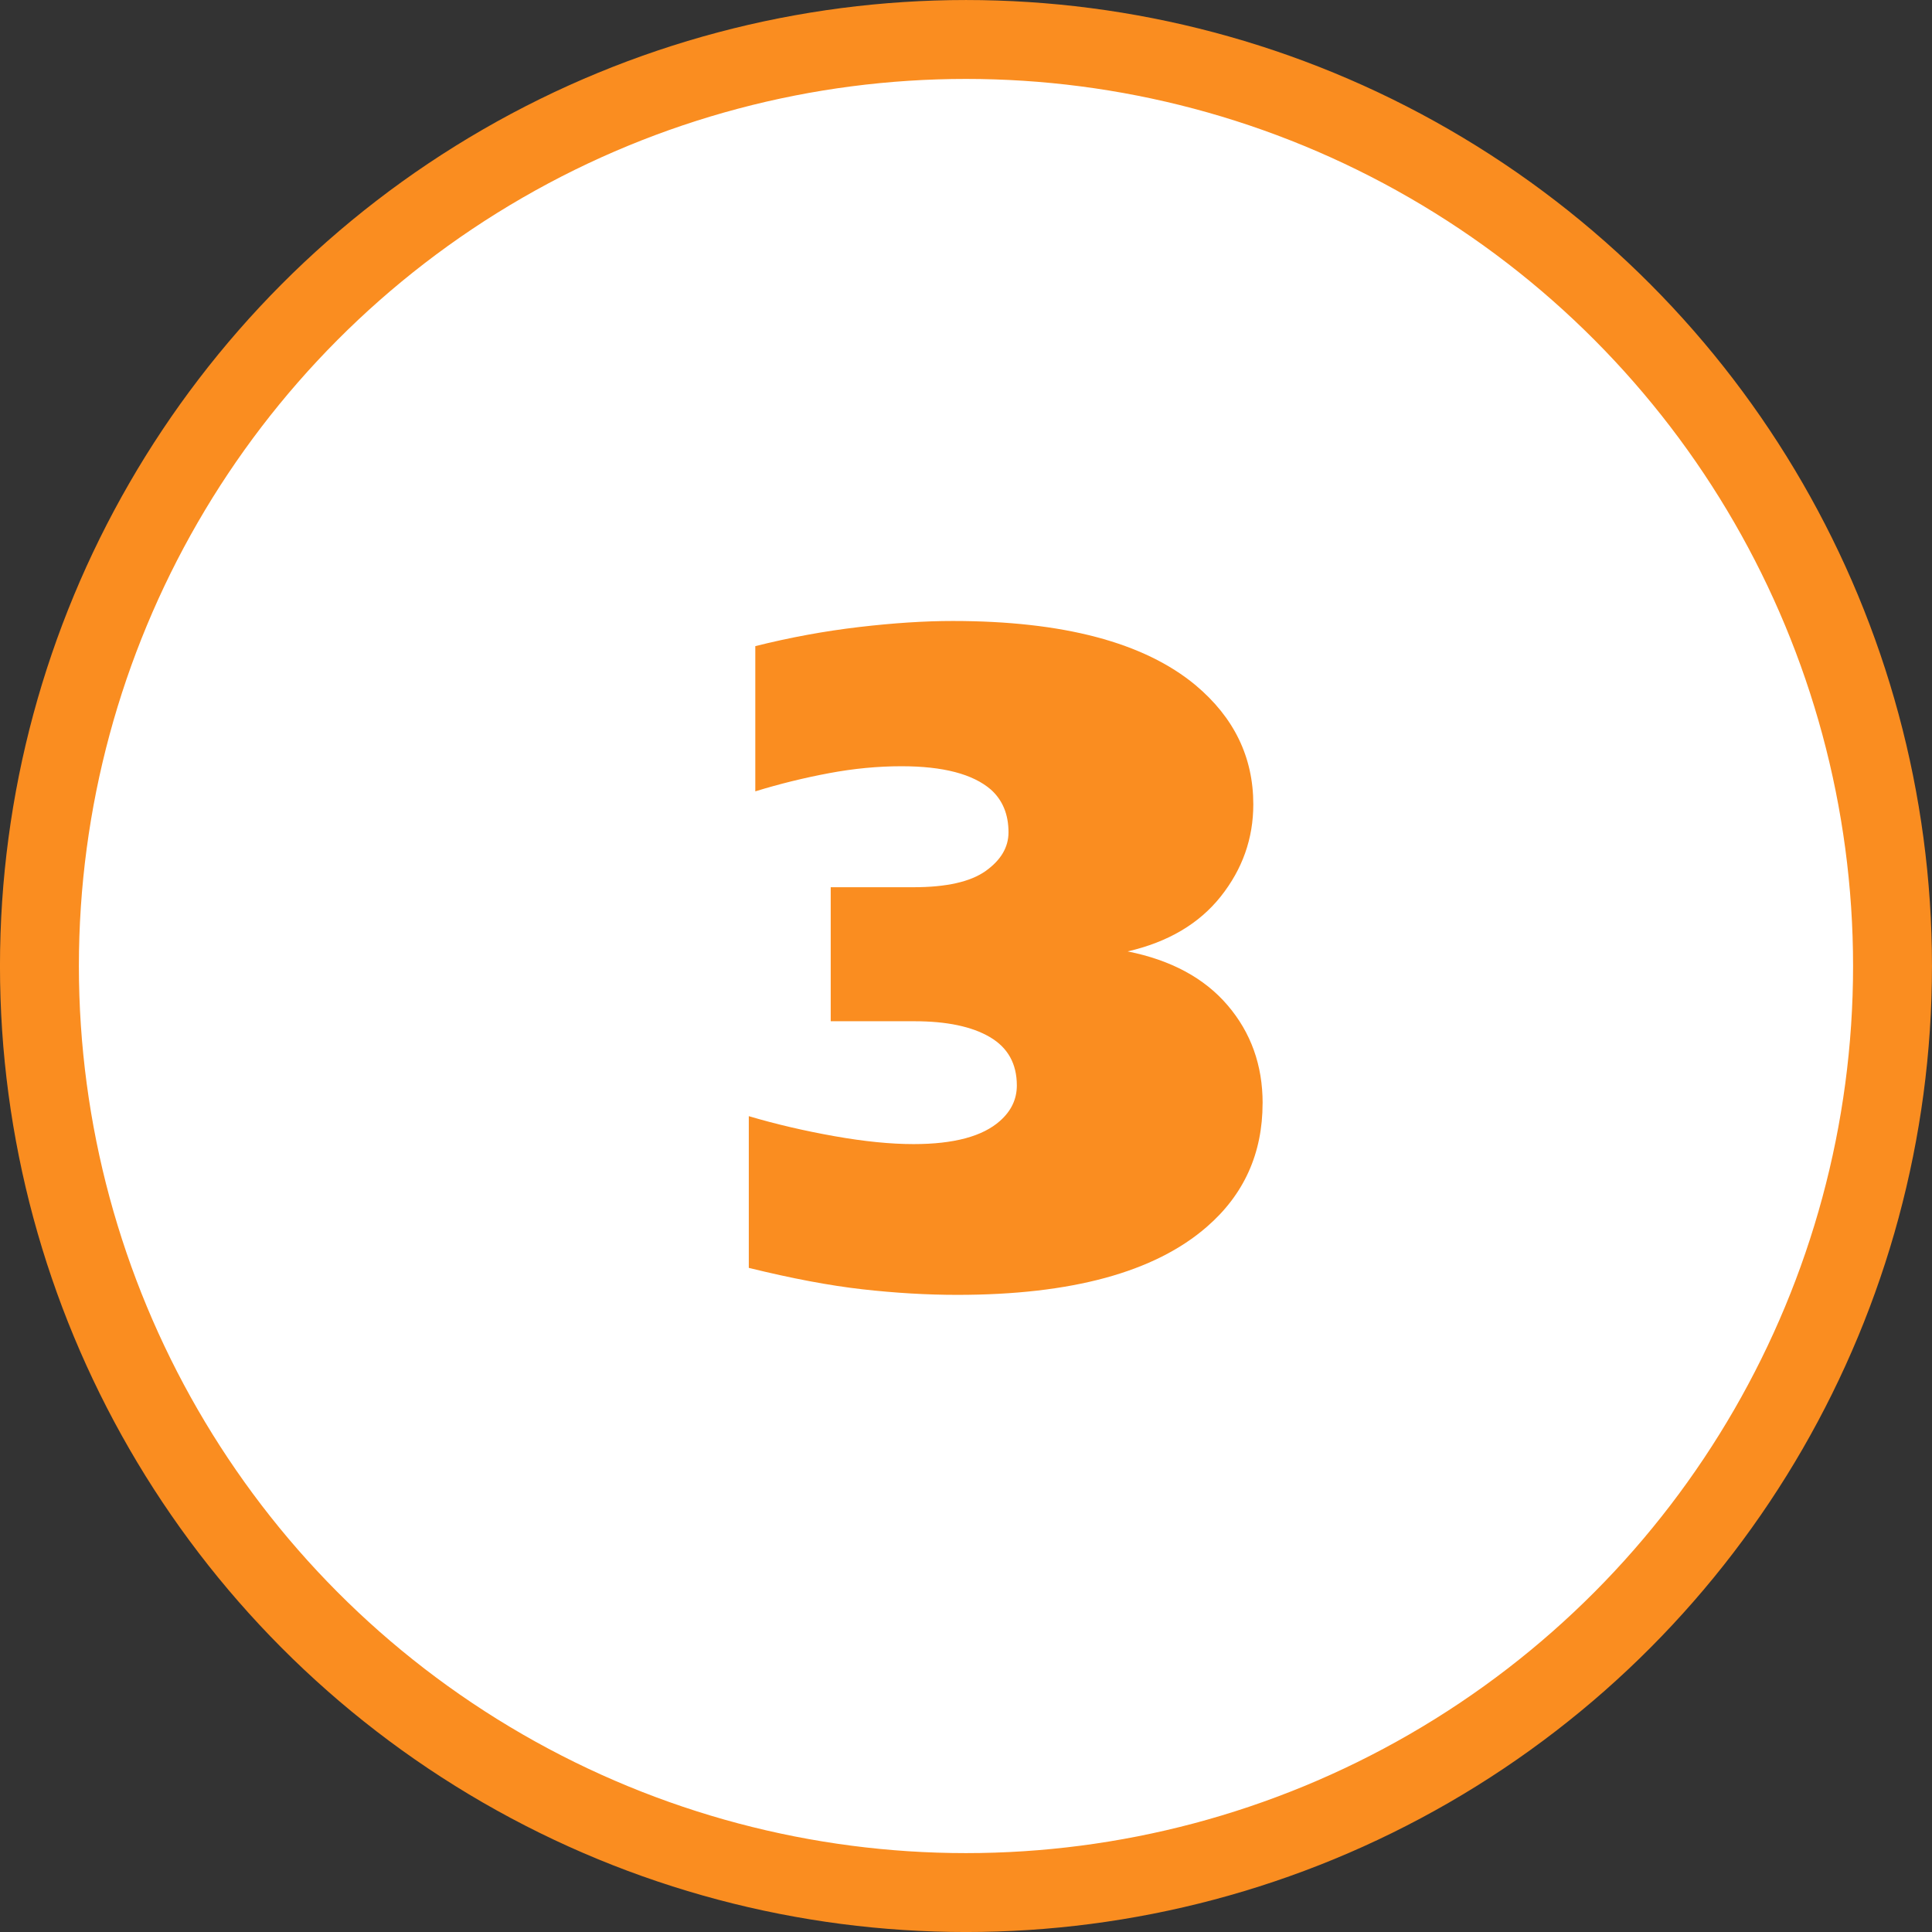
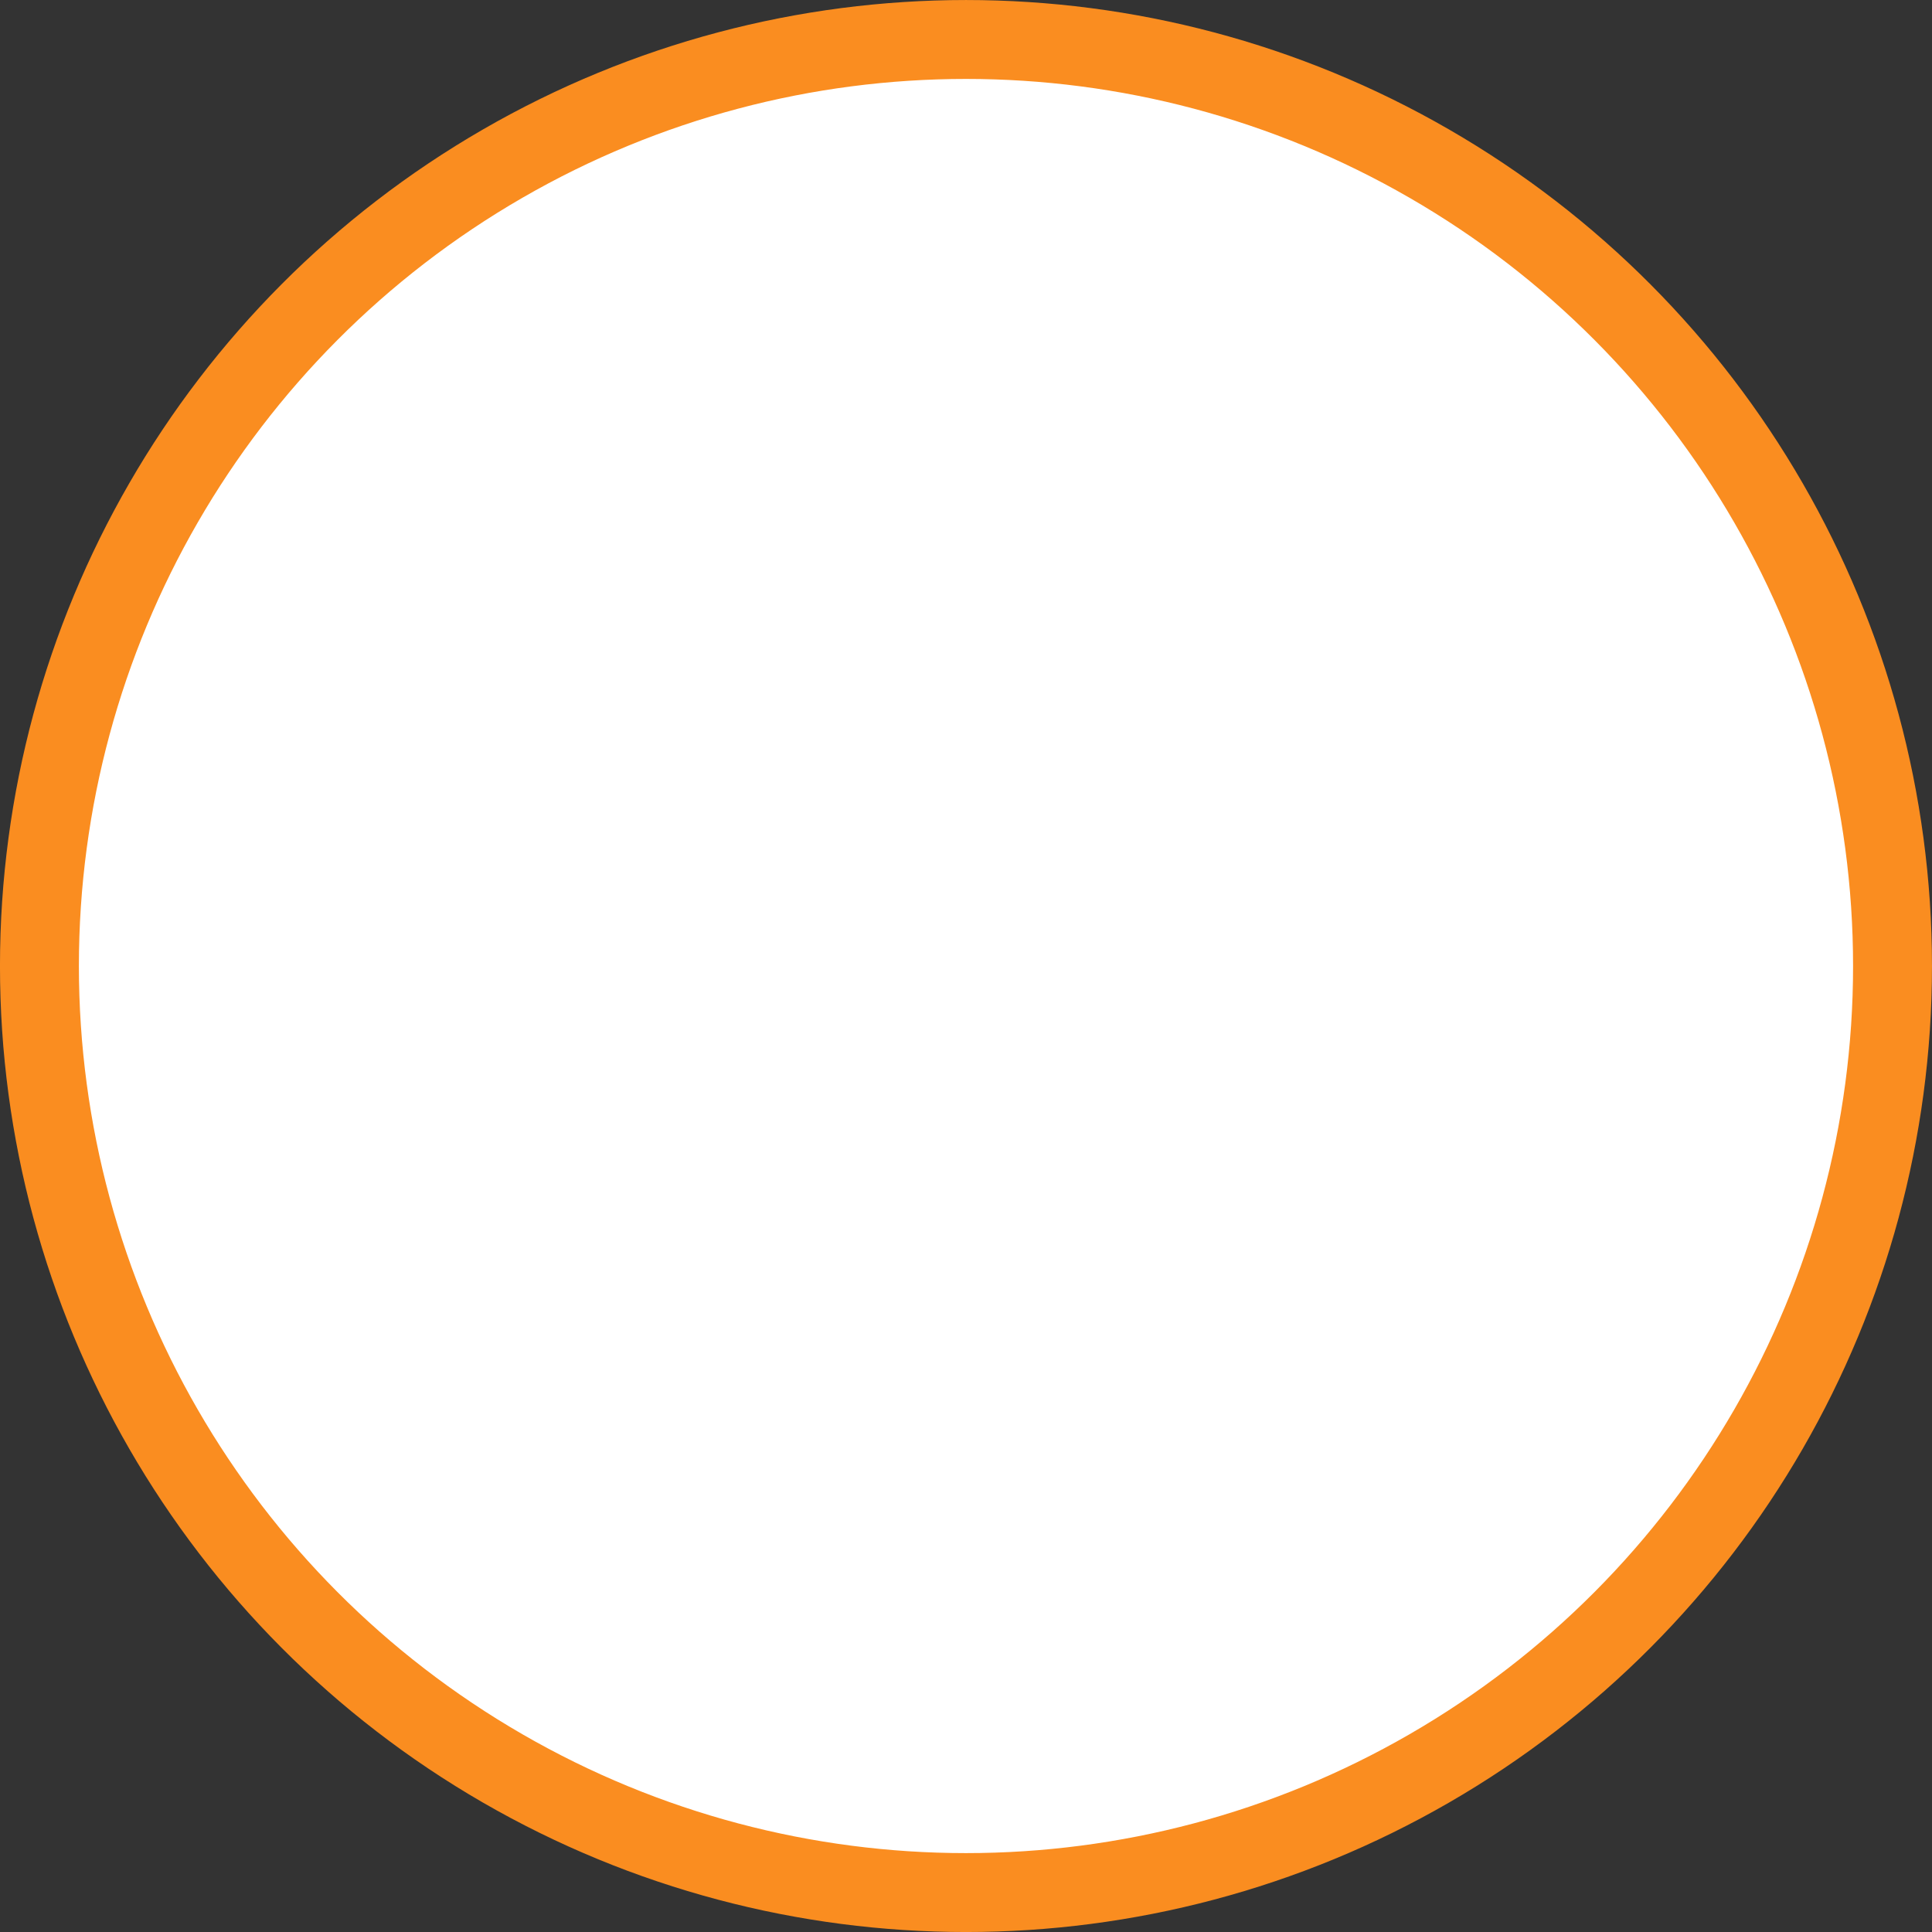
<svg xmlns="http://www.w3.org/2000/svg" xml:space="preserve" width="17.275mm" height="17.275mm" version="1.1" style="shape-rendering:geometricPrecision; text-rendering:geometricPrecision; image-rendering:optimizeQuality; fill-rule:evenodd; clip-rule:evenodd" viewBox="0 0 526.17 526.17">
  <rect x="0" y="0" width="526.17" height="526.17" fill="#333333" stroke="none" />
  <defs>
    <style type="text/css">
   
    .str0 {stroke:#FA8D20;stroke-width:21.49;stroke-miterlimit:22.926}
    .fil0 {fill:white}
    .fil1 {fill:#FA8D20;fill-rule:nonzero}
   
  </style>
  </defs>
  <g id="Layer_x0020_1">
    <circle class="fil0 str0" cx="263.08" cy="263.09" r="252.34" />
-     <path class="fil1" d="M343.86 300.43c0,13.69 -5.07,24.93 -15.21,33.71 -14.2,12.34 -36.84,18.51 -67.94,18.51 -8.28,0 -16.9,-0.51 -25.86,-1.52 -8.95,-1.01 -19.26,-2.96 -30.92,-5.83l0 -41.32c7.43,2.2 15.21,4.01 23.32,5.45 8.11,1.44 15.29,2.16 21.55,2.16 10.99,0 18.84,-2.11 23.57,-6.34 3.04,-2.7 4.56,-5.91 4.56,-9.63 0,-5.91 -2.45,-10.31 -7.35,-13.18 -4.9,-2.87 -11.74,-4.31 -20.53,-4.31l-22.81 0 0 -36.5 22.56 0c8.96,0 15.51,-1.48 19.65,-4.43 4.14,-2.96 6.21,-6.46 6.21,-10.52 0,-4.9 -1.61,-8.79 -4.82,-11.66 -4.9,-4.22 -13.01,-6.34 -24.34,-6.34 -6.42,0 -13.01,0.63 -19.77,1.9 -6.76,1.27 -13.44,2.91 -20.03,4.94l0 -39.55c9.46,-2.37 18.89,-4.1 28.27,-5.2 9.38,-1.1 17.87,-1.65 25.48,-1.65 30.08,0 52.13,5.83 66.16,17.49 10.48,8.79 15.72,19.6 15.72,32.45 0,9.3 -2.96,17.66 -8.87,25.1 -5.91,7.43 -14.37,12.42 -25.35,14.95 11.83,2.37 20.91,7.27 27.25,14.71 6.34,7.43 9.51,16.31 9.51,26.62z" />
  </g>
</svg>